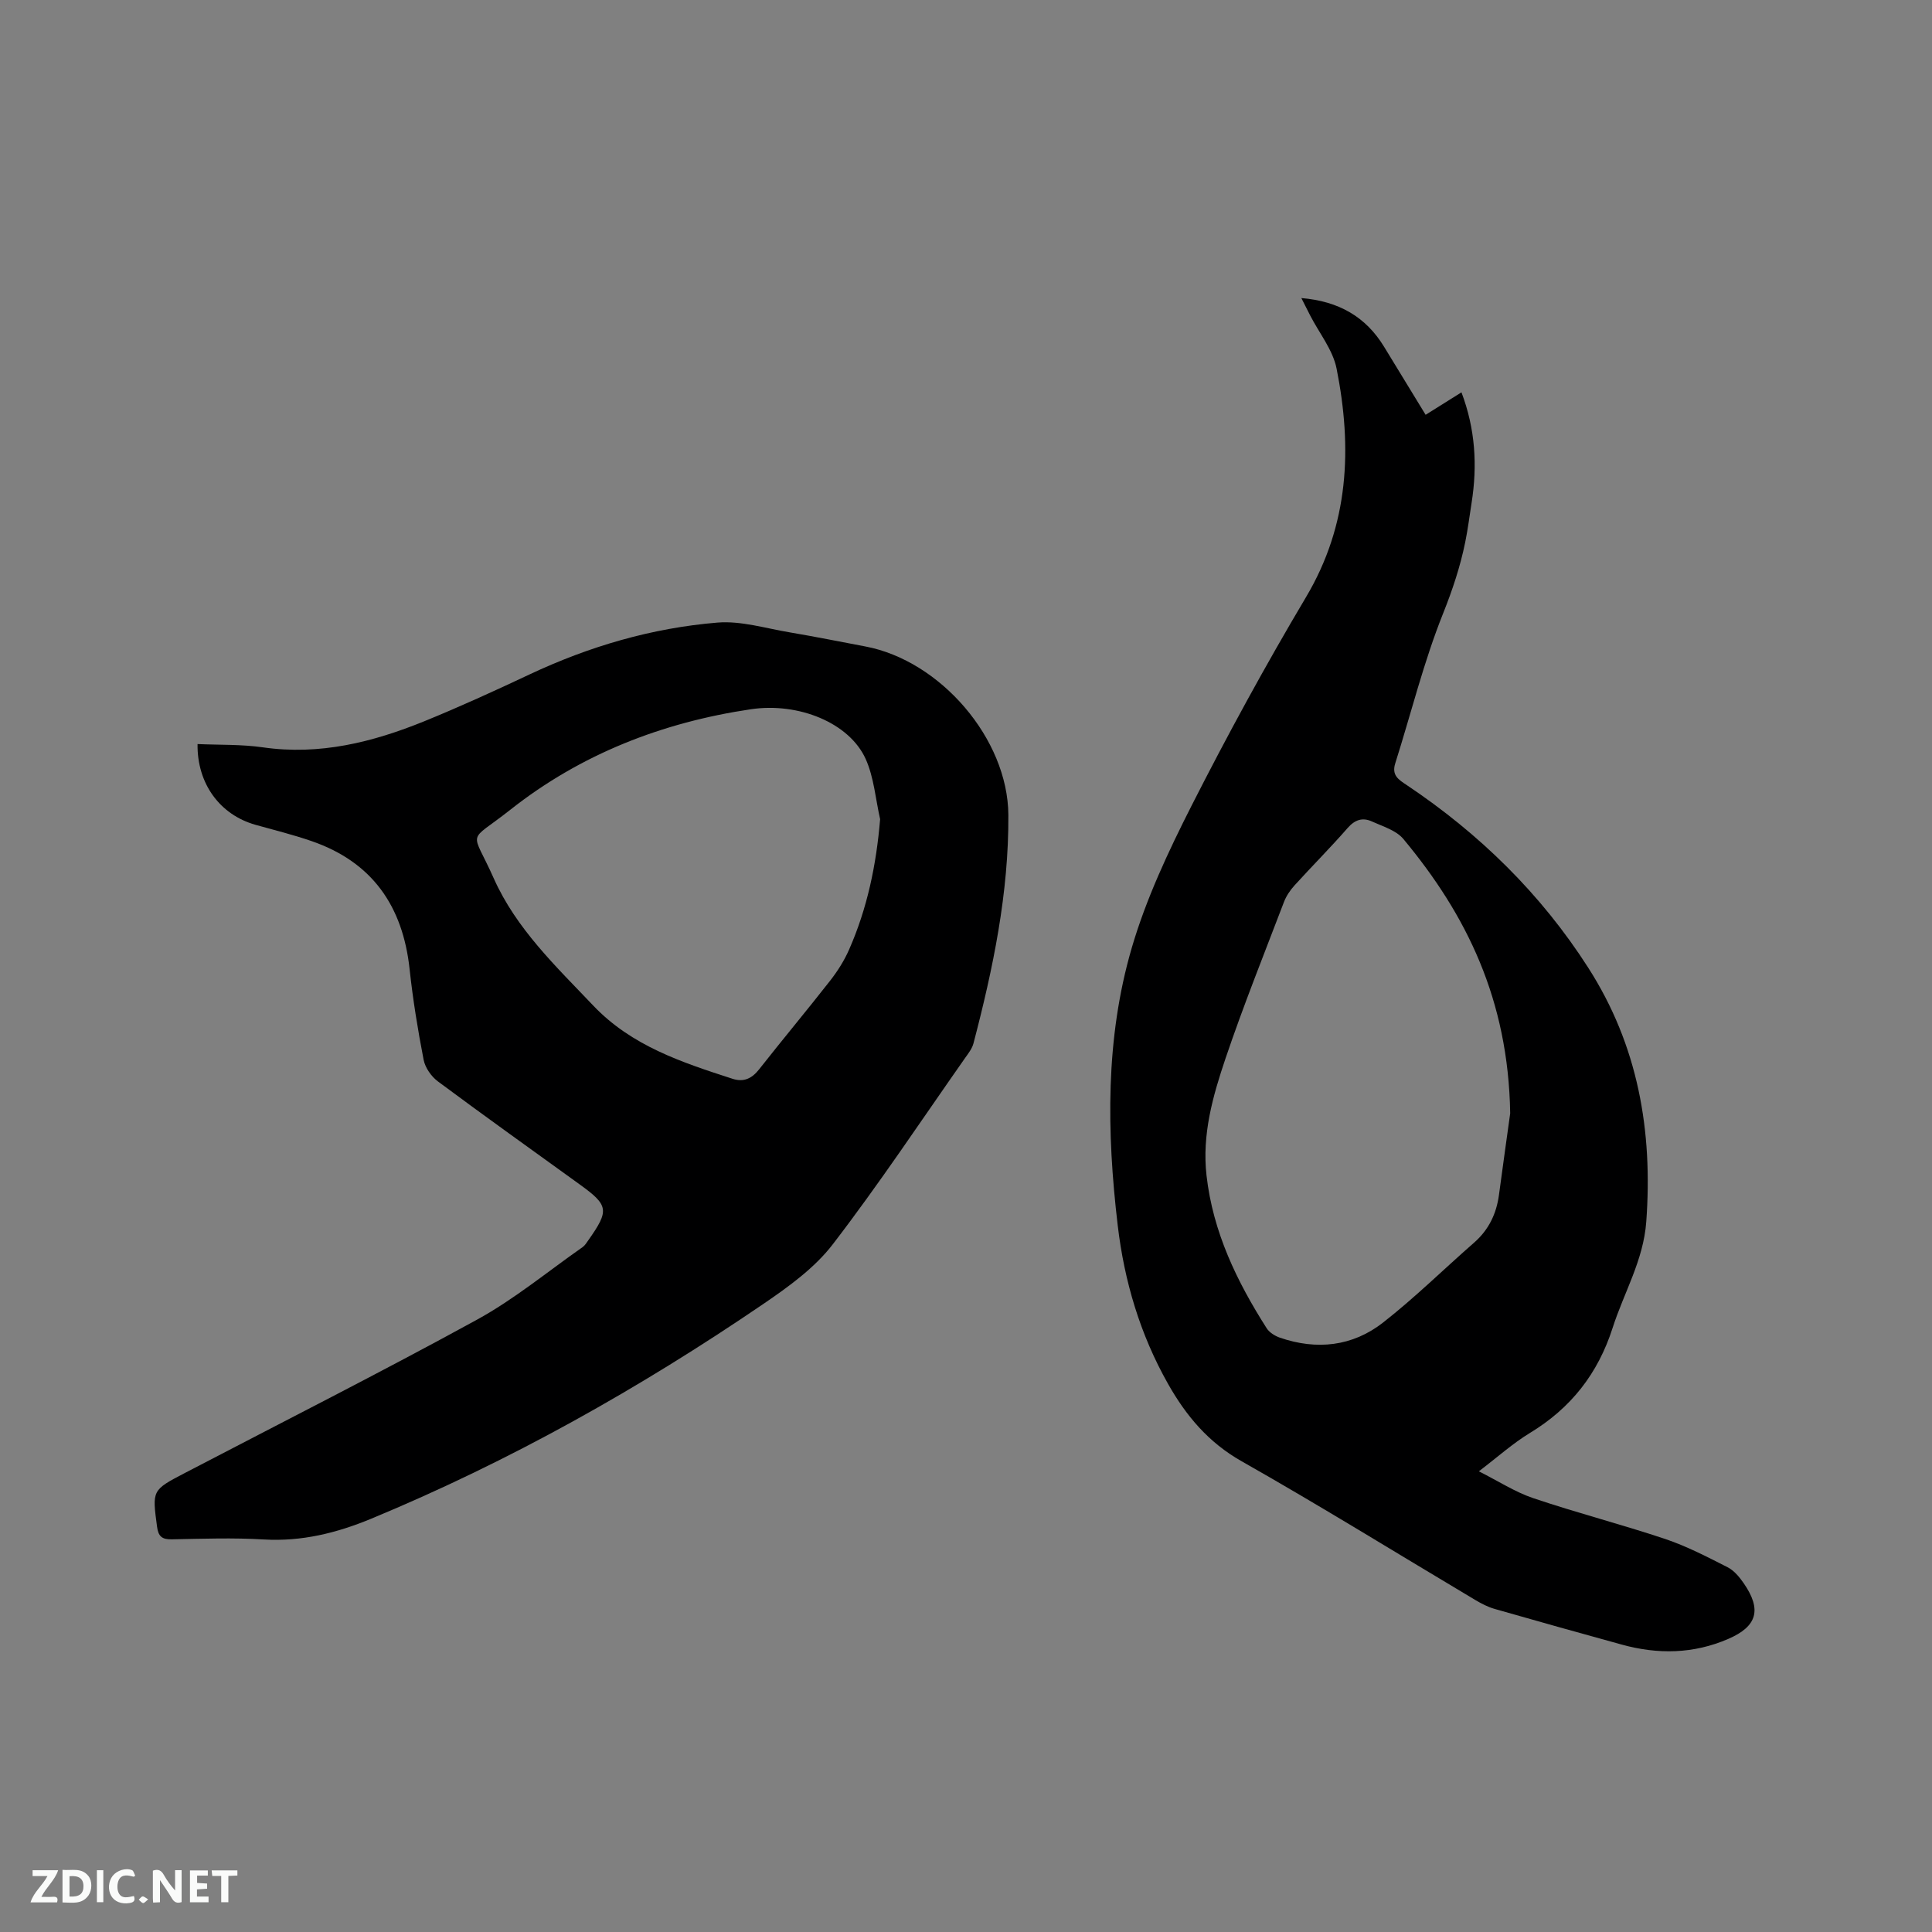
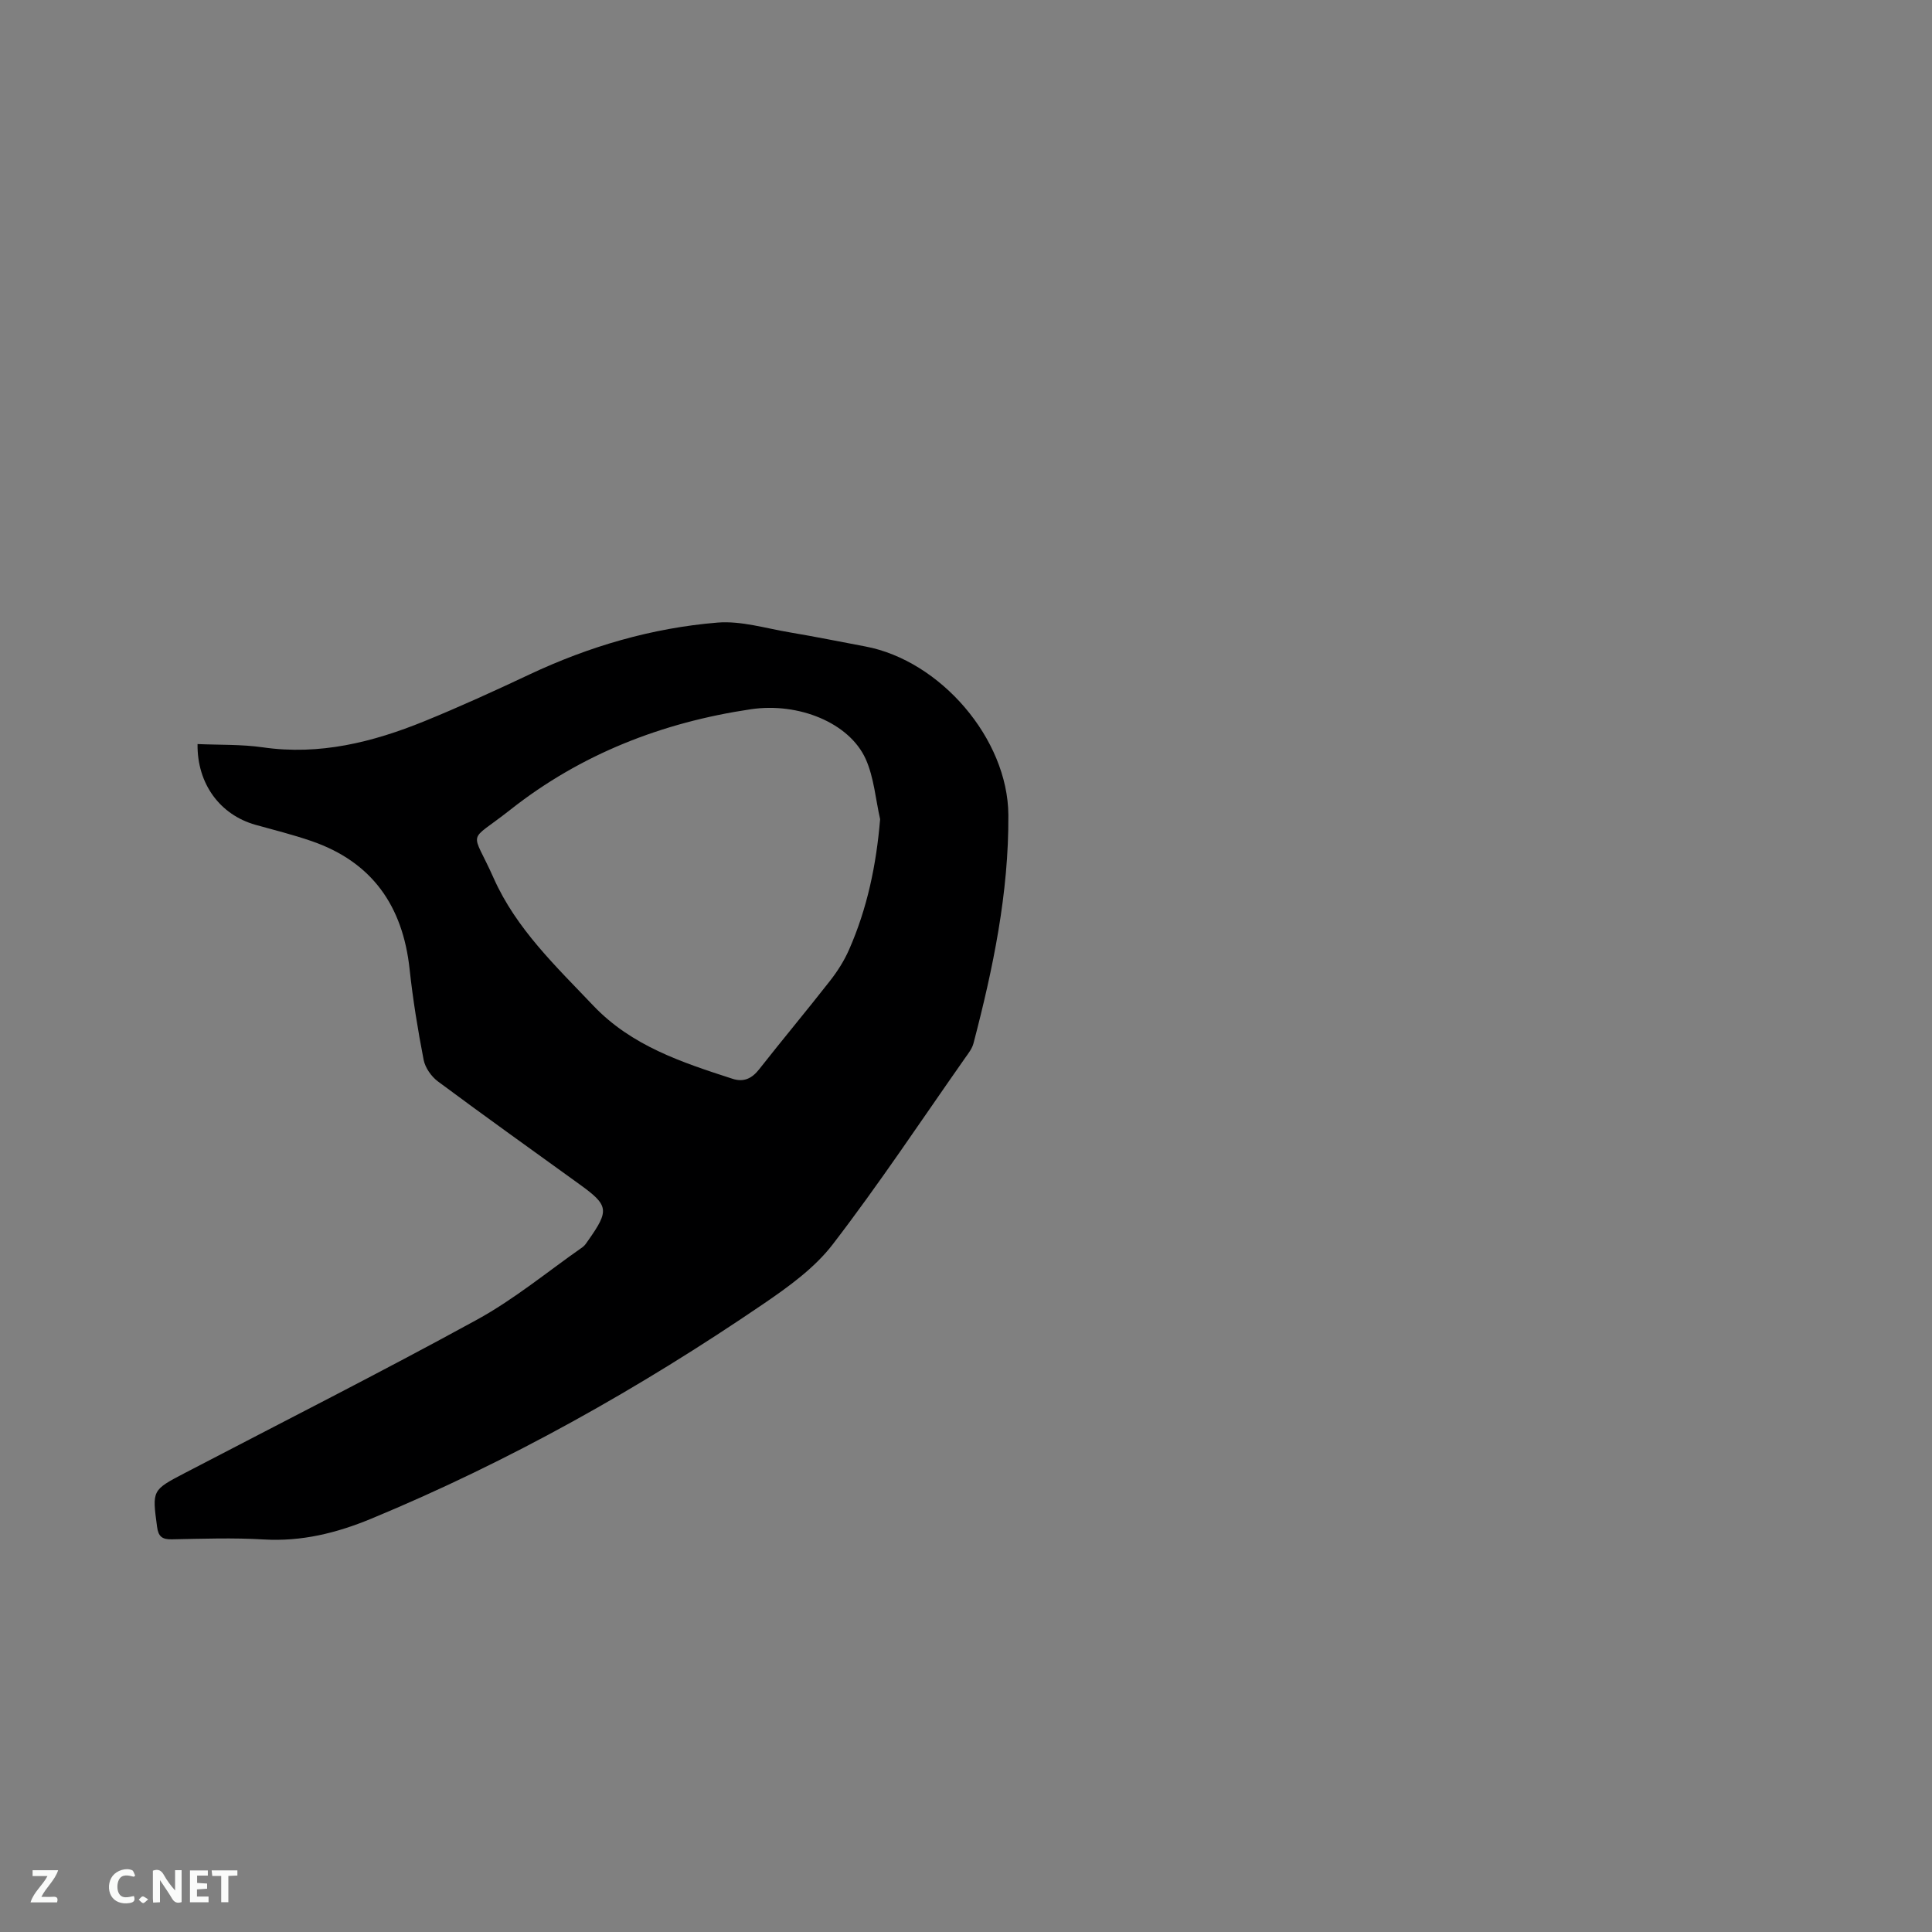
<svg xmlns="http://www.w3.org/2000/svg" enable-background="new 0 0 400 400" viewBox="0 0 400 400">
  <rect x="0" y="0" width="400" height="400" fill="#808080" stroke="none" />
  <path d="m40.9 154.05c4.52.2 9.08.04 13.53.68 11.75 1.69 22.72-1.06 33.41-5.4 7.34-2.99 14.56-6.29 21.74-9.67 12.38-5.83 25.37-9.64 38.96-10.76 4.91-.4 10.01 1.2 15 2.03 5.22.88 10.41 1.93 15.61 2.91 15.55 2.93 29.52 19.12 29.62 34.88.1 16.11-3.16 31.78-7.22 47.29-.28 1.08-1.05 2.07-1.72 3.01-9.07 12.92-17.81 26.1-27.42 38.61-3.77 4.91-9.17 8.79-14.37 12.34-25.61 17.45-52.52 32.59-81.2 44.47-7.13 2.95-14.37 4.75-22.21 4.29-6.34-.38-12.72-.15-19.08-.03-2.01.04-2.77-.61-3.03-2.59-1.02-7.59-1.07-7.58 5.73-11.13 20.18-10.53 40.5-20.8 60.46-31.73 7.73-4.23 14.64-9.96 21.89-15.03.5-.35.86-.94 1.22-1.46 4.37-6.2 4.2-7.21-1.83-11.56-9.79-7.07-19.62-14.09-29.32-21.3-1.37-1.02-2.64-2.83-2.96-4.47-1.21-6.22-2.23-12.5-2.91-18.81-1.41-13.02-7.73-22.16-20.32-26.49-3.8-1.31-7.71-2.28-11.58-3.36-7.37-2.08-12.11-8.51-12-16.72zm141.32 15.55c-.95-4.17-1.27-8.63-2.99-12.46-3.39-7.5-13.89-11.76-23.76-10.3-18.35 2.72-35.22 9.29-49.8 20.8-9.08 7.17-8.11 3.71-3.45 14.2 4.66 10.46 12.89 18.24 20.63 26.38 7.93 8.33 18.34 11.74 28.81 15.13 2.3.75 4.01-.04 5.51-1.96 4.84-6.16 9.87-12.17 14.7-18.35 1.54-1.97 2.93-4.16 3.93-6.45 3.75-8.52 5.63-17.49 6.42-26.99z" fill="#000001" />
-   <path d="m269.43 61.71c7.73.65 13.34 3.86 17.14 10.1 2.81 4.61 5.62 9.21 8.59 14.07 2.42-1.52 4.81-3.02 7.42-4.65 2.87 7.57 3.32 15.13 2.1 22.86-.43 2.72-.77 5.46-1.32 8.16-1.03 5.05-2.62 9.84-4.56 14.7-4.04 10.08-6.64 20.72-9.93 31.1-.79 2.49.73 3.39 2.35 4.47 15.08 10.09 27.79 22.51 37.61 37.84 10.32 16.11 13.39 33.77 12.01 52.6-.59 8-4.62 14.65-6.96 21.95-3.05 9.52-8.66 16.64-17.16 21.79-3.51 2.13-6.61 4.93-10.54 7.92 4.02 2.02 7.49 4.29 11.3 5.57 9.02 3.04 18.25 5.42 27.28 8.44 4.46 1.5 8.71 3.71 12.92 5.85 1.34.68 2.46 2.04 3.35 3.33 3.77 5.46 2.77 8.92-3.21 11.51-7.21 3.12-14.59 3.24-22.07 1.17-8.78-2.42-17.55-4.87-26.3-7.38-1.4-.4-2.75-1.1-4.01-1.85-16.11-9.59-32.06-19.48-48.37-28.72-6.91-3.91-11.52-9.44-15.26-16.06-5.76-10.2-9.04-21.23-10.4-32.79-2.28-19.29-2.58-38.66 2.9-57.42 2.97-10.17 7.58-19.98 12.4-29.48 7.43-14.62 15.3-29.05 23.68-43.15 8.94-15.03 9.59-30.92 6.34-47.31-.77-3.89-3.6-7.36-5.48-11.03-.56-1.09-1.1-2.18-1.82-3.59zm43.24 168.79c-.39-23.55-9.06-41.11-22.12-56.8-1.49-1.79-4.24-2.59-6.52-3.63-1.91-.87-3.5-.37-5.01 1.35-3.55 4.07-7.38 7.9-11.01 11.9-.9.99-1.71 2.19-2.18 3.43-4.11 10.77-8.41 21.48-12.1 32.39-2.63 7.79-4.9 15.75-3.93 24.25 1.33 11.69 6.26 21.89 12.45 31.61.56.88 1.7 1.58 2.71 1.94 7.64 2.64 15.06 1.83 21.39-3.12 6.57-5.14 12.55-11.04 18.84-16.54 3.02-2.64 4.62-5.95 5.15-9.86.87-6.48 1.78-12.97 2.33-16.92z" fill="#000001" />
  <g fill="#fafbfa">
    <path d="m37.59 393.81c-.92.31-1.52.05-2-.78-.7-1.2-1.52-2.34-2.47-3.78v4.59c-.55.03-.95.05-1.41.07-.03-.37-.06-.64-.06-.91 0-1.91 0-3.81 0-5.7 1.13-.41 1.77-.03 2.29.91.62 1.11 1.38 2.14 2.31 3.19v-4.2h1.35v6.61z" />
-     <path d="m12.94 393.88v-6.75c1.9.19 3.93-.54 5.37 1.29.8 1.01.78 2.88.03 3.97-1.37 1.97-3.4 1.51-5.4 1.49m1.45-1.22c2.04.12 2.92-.58 2.89-2.21-.03-1.51-.98-2.19-2.89-2z" />
    <path d="m11.81 393.87h-5.49c.68-2.18 2.47-3.48 3.51-5.45h-3.08v-1.21h5.29c-.71 2.13-2.44 3.48-3.47 5.51.86 0 1.63.04 2.39-.01.79-.05 1.14.21.85 1.16" />
    <path d="m39.33 393.86v-6.61h3.7v1.07h-2.22v1.52c.68.04 1.34.09 2.07.13v1.07c-.72.05-1.38.09-2.1.14v1.48h2.4v1.19h-3.85z" />
    <path d="m27.71 388.56c-1.15-.3-2.46-.61-3.1.64-.37.73-.41 1.93-.06 2.67.63 1.35 1.99.93 3.17.68.35.94-.01 1.32-.93 1.46-1.62.25-3.05-.27-3.76-1.48-.73-1.24-.6-3.03.31-4.17.88-1.11 2.71-1.7 4-1.16.32.13.44.74.65 1.12-.1.08-.19.16-.28.24" />
    <path d="m49.15 387.24v1.07c-.59.02-1.17.05-1.87.08v5.44h-1.48v-5.44h-1.85c-.05-.4-.08-.73-.13-1.15z" />
-     <path d="m20.06 387.21h1.33v6.62h-1.33z" />
    <path d="m30.68 393.25c-.49.38-.8.79-1.05.76-.32-.05-.6-.45-.9-.7.26-.24.51-.64.8-.67.29-.04.62.3 1.15.61" />
  </g>
</svg>